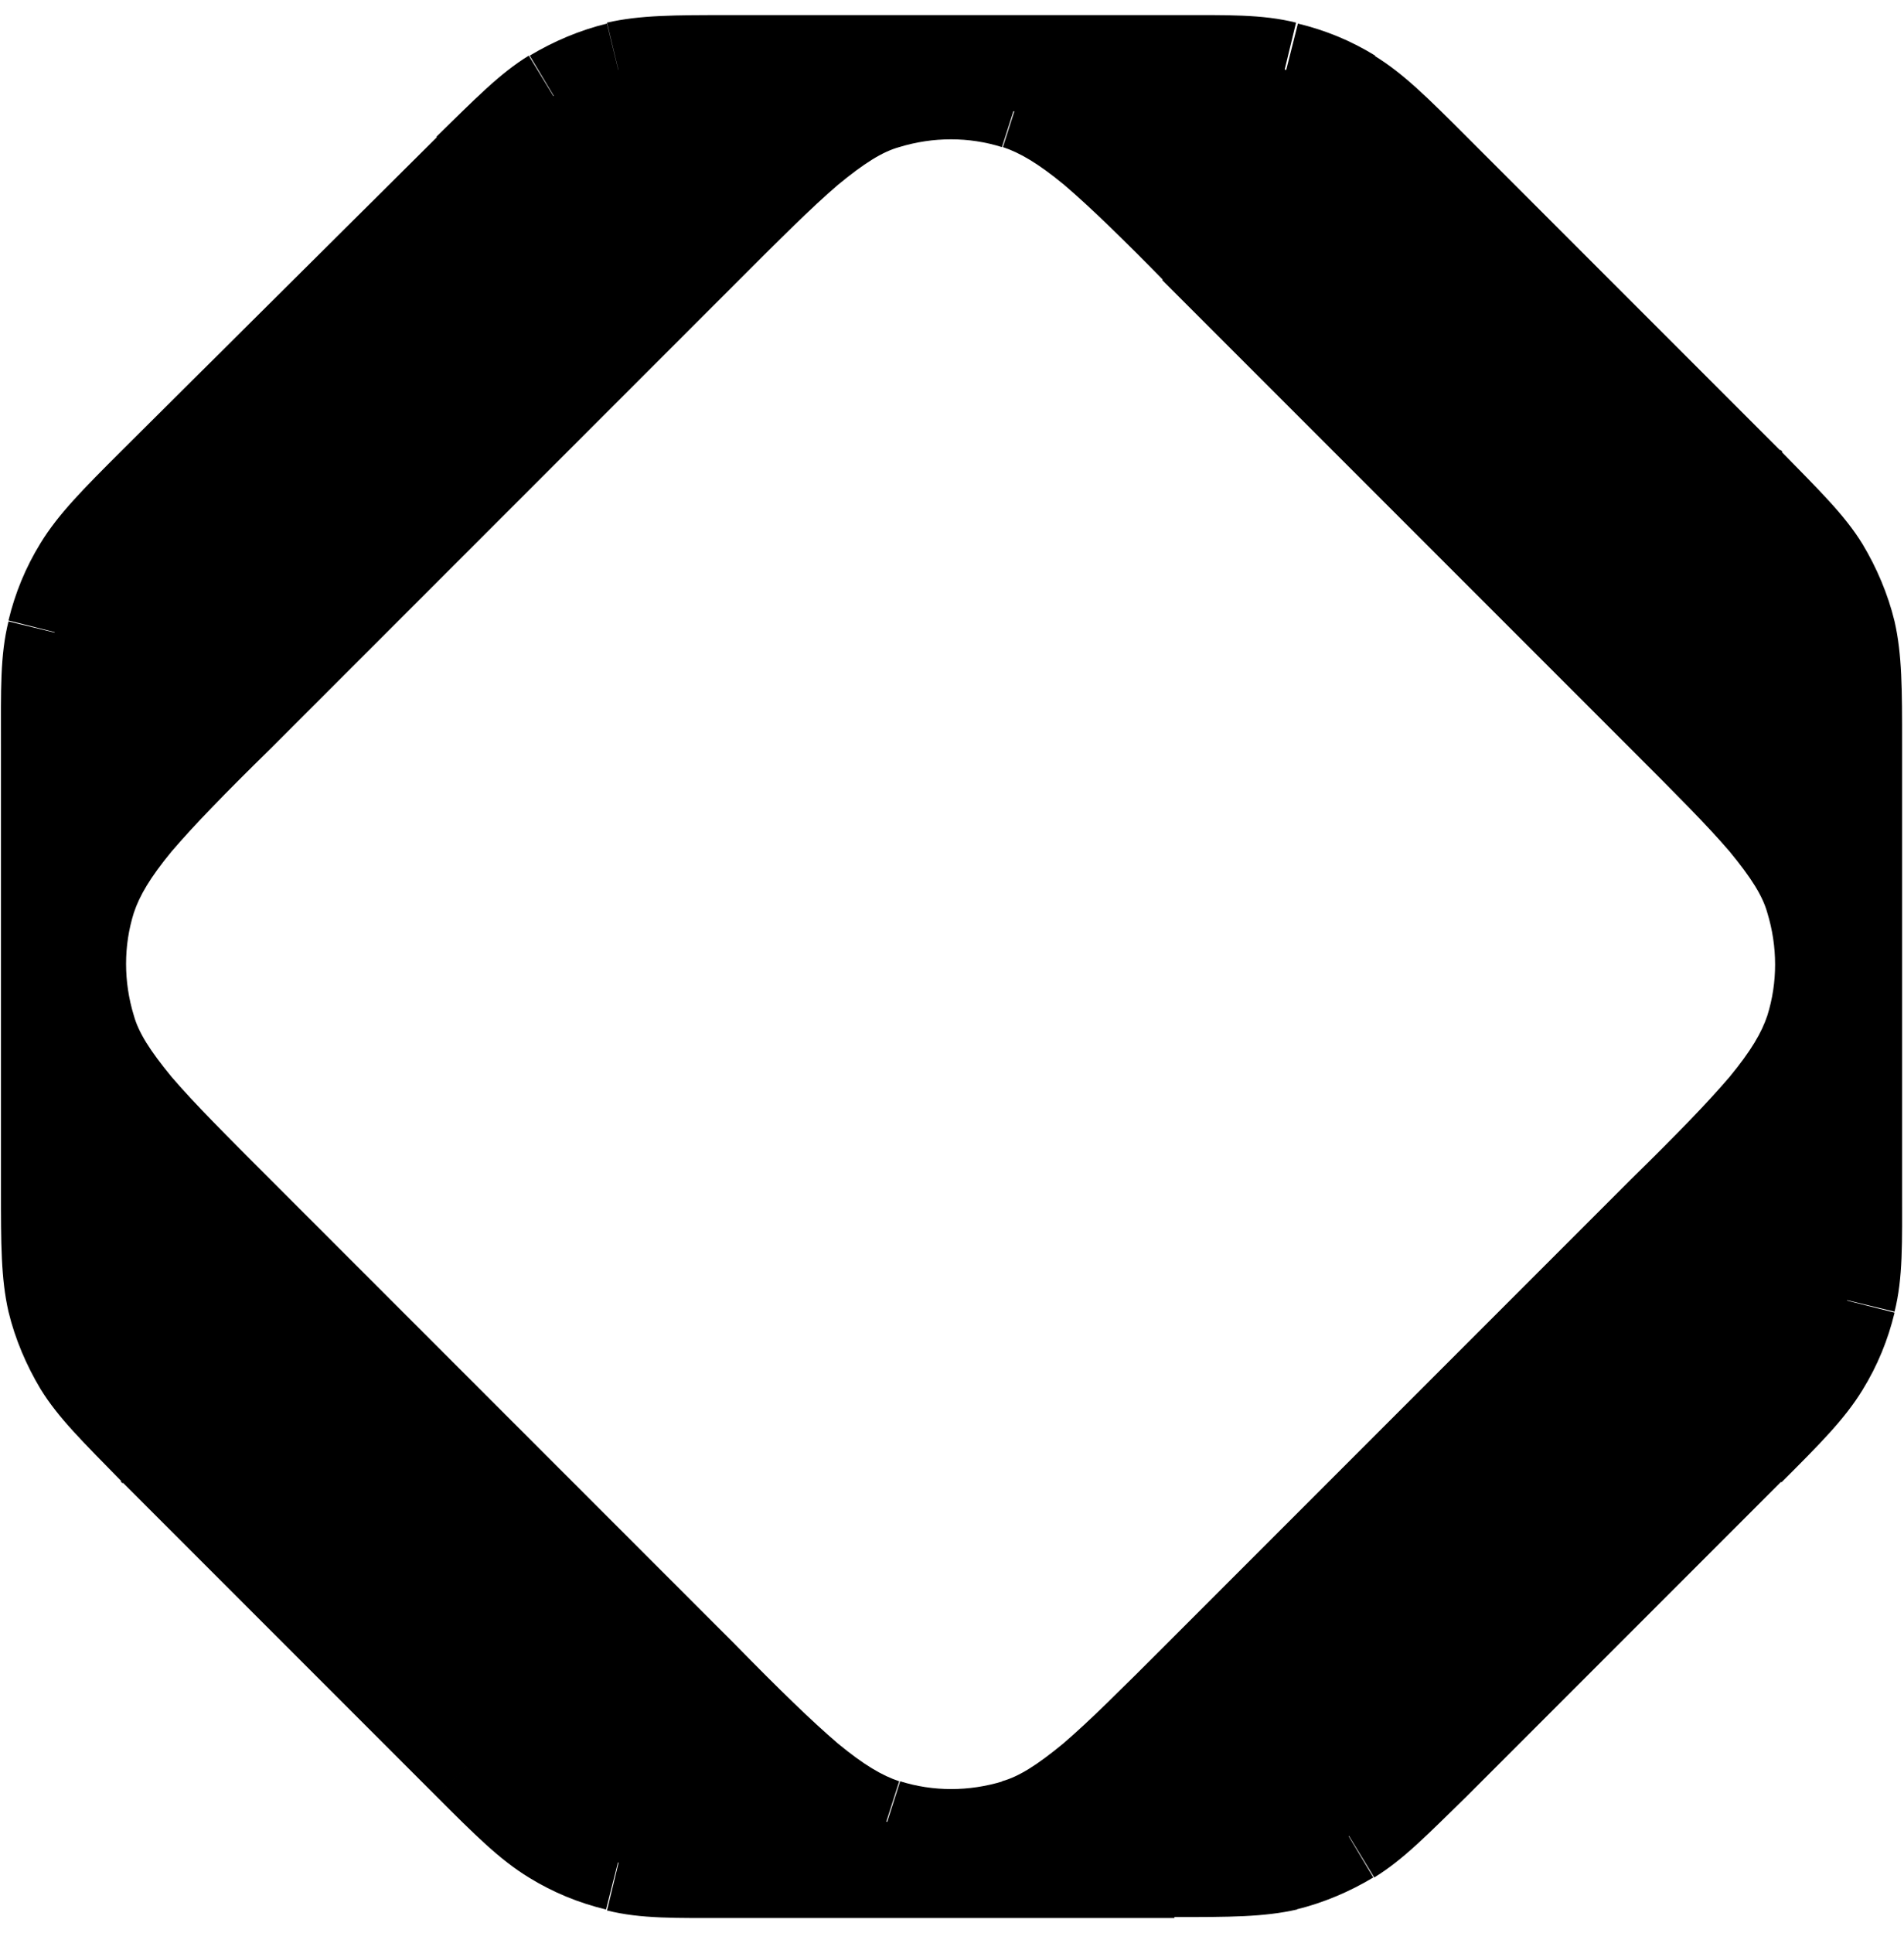
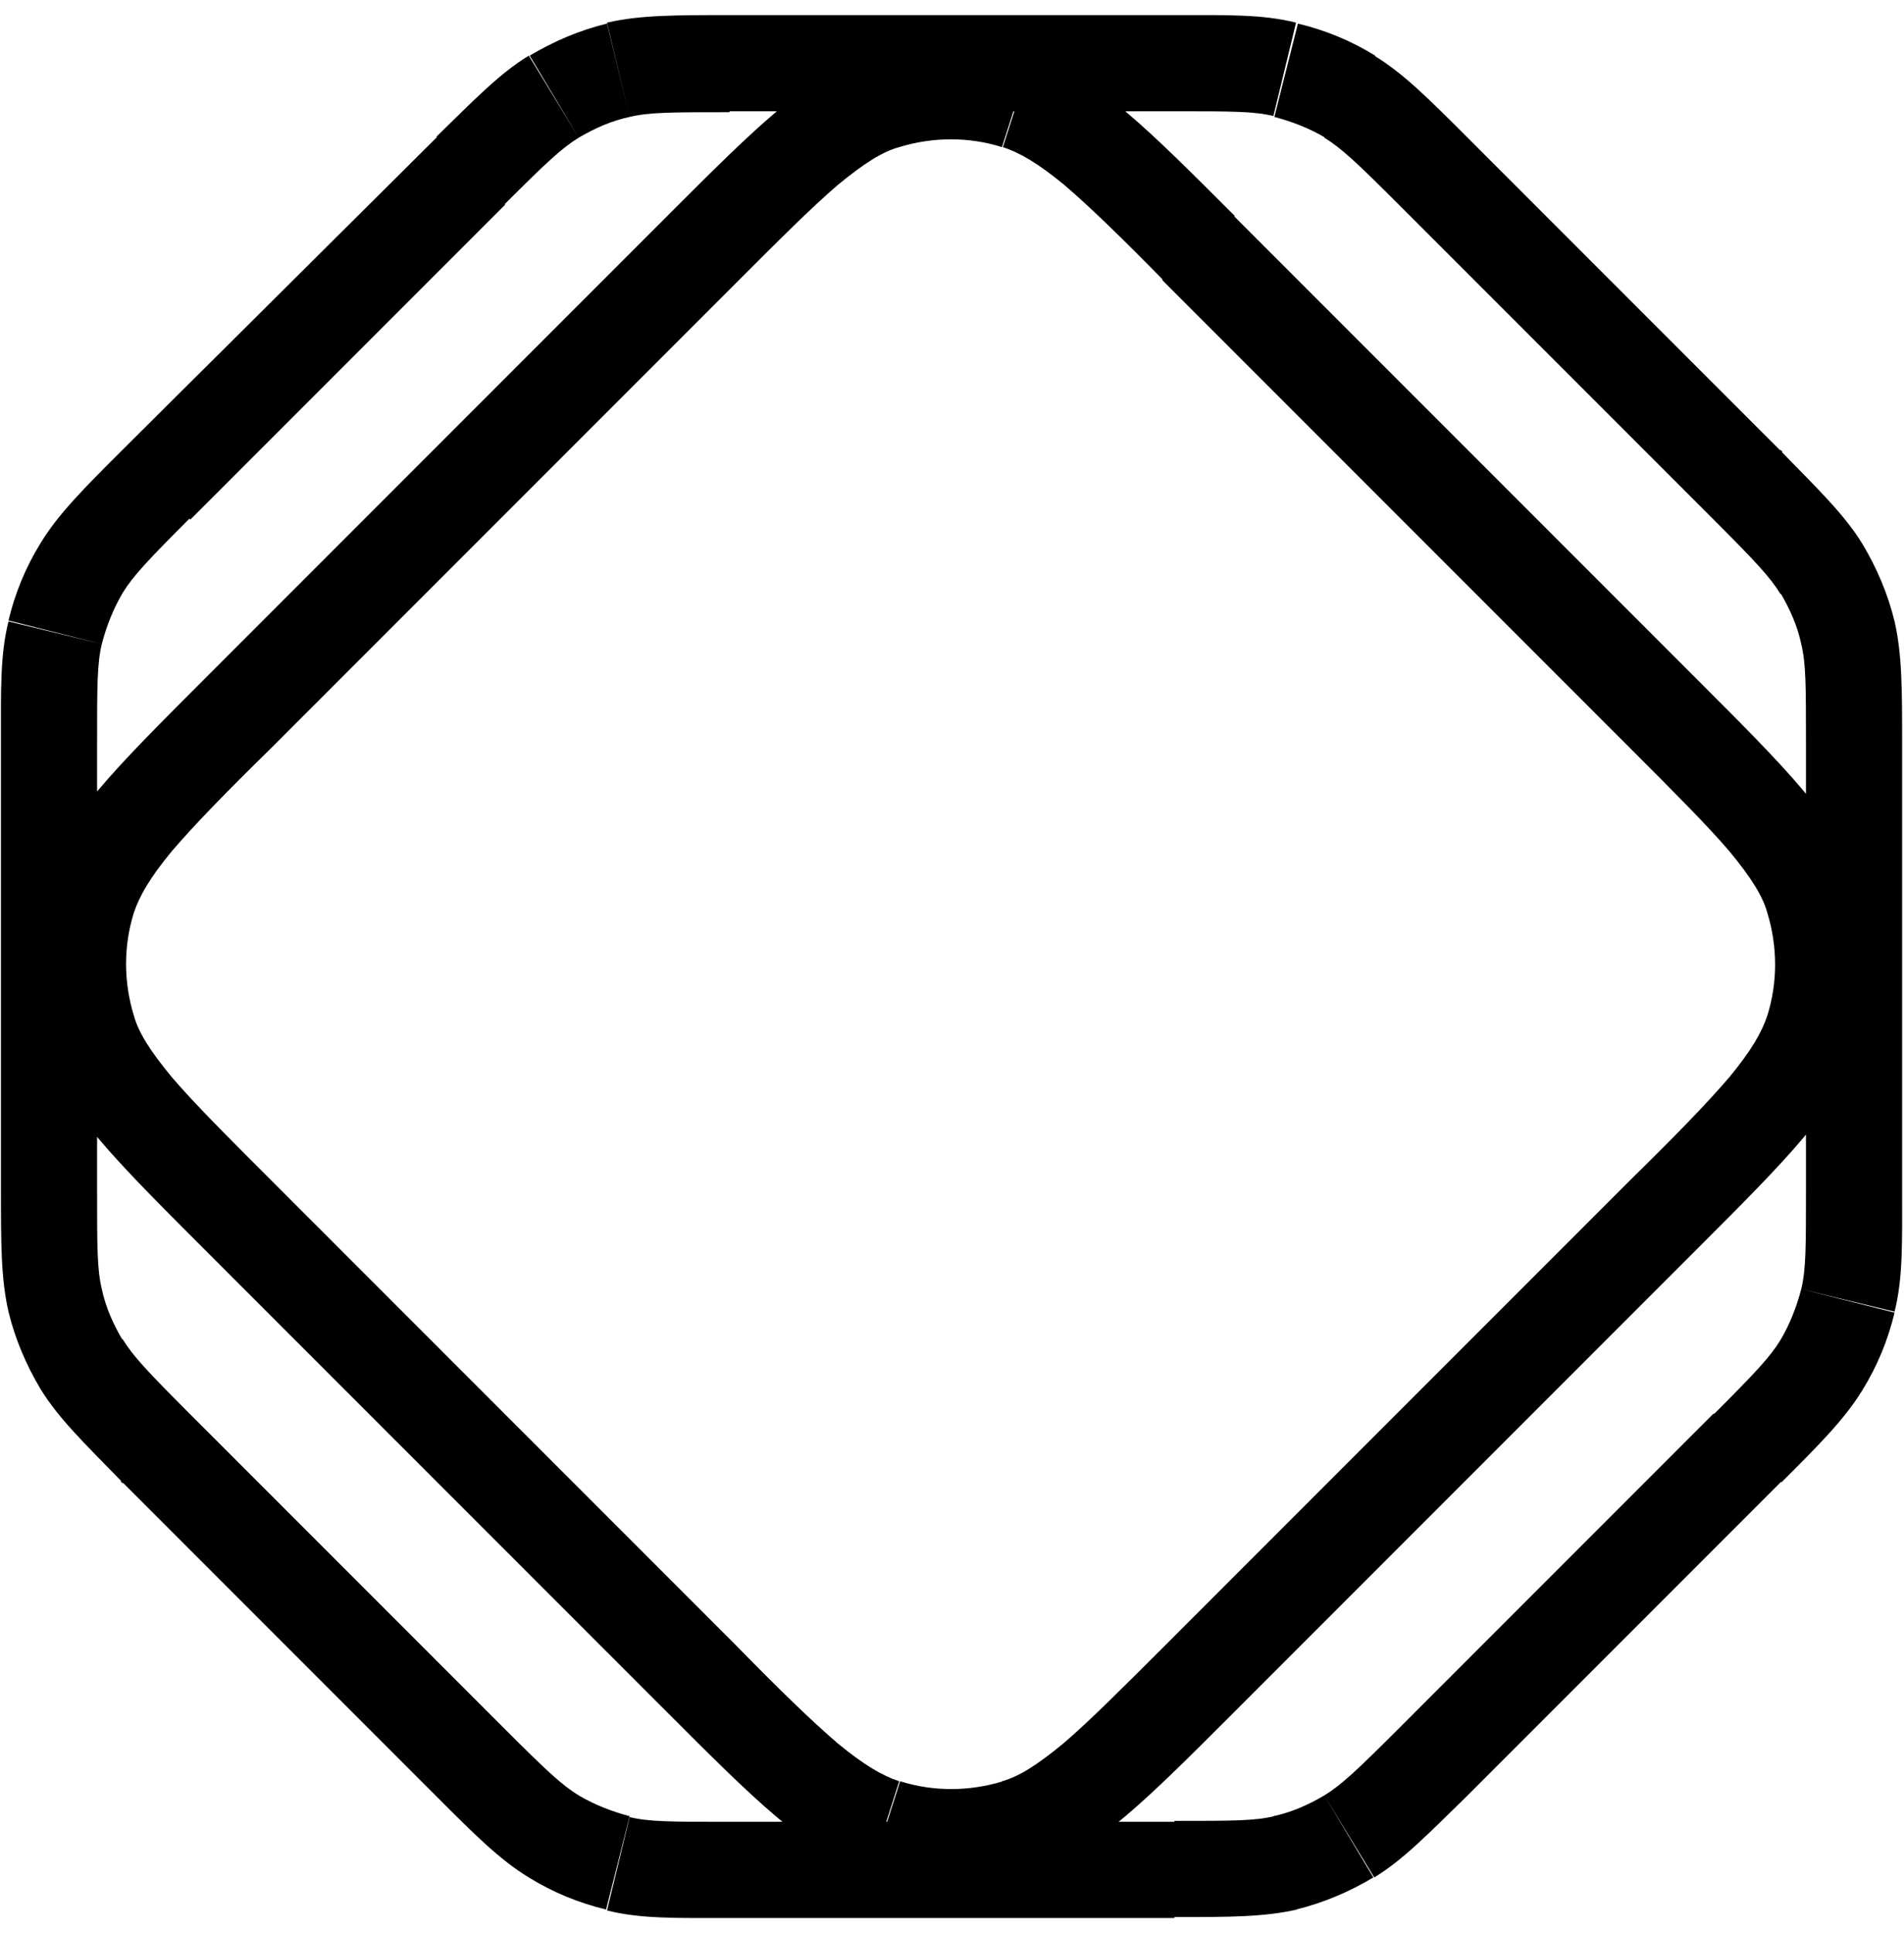
<svg xmlns="http://www.w3.org/2000/svg" version="1.1" id="Livello_1" x="0px" y="0px" viewBox="0 0 202 205" style="enable-background:new 0 0 202 205;" xml:space="preserve">
  <style type="text/css">
	.st0{fill-rule:evenodd;clip-rule:evenodd;}
</style>
  <g>
-     <path class="st0" d="M58.7,10.2c-2.5,1.5-4.6,3.6-8.8,7.9L16.5,51.4c-4.2,4.2-6.4,6.4-7.9,8.8c-1.3,2.1-2.2,4.4-2.8,6.8   c-0.7,2.8-0.7,5.8-0.7,11.8V126c0,6,0,9,0.7,11.8c0.6,2.4,1.5,4.7,2.8,6.8c1.5,2.5,3.6,4.6,7.9,8.8l0,0l33.4,33.4   c4.2,4.2,6.4,6.4,8.8,7.9c2.1,1.3,4.4,2.2,6.8,2.8c2.8,0.7,5.8,0.7,11.8,0.7h47.2c6,0,9,0,11.8-0.7c2.4-0.6,4.7-1.5,6.8-2.8   c2.5-1.5,4.6-3.6,8.8-7.9l0,0l33.4-33.4c4.2-4.2,6.4-6.4,7.9-8.8c1.3-2.1,2.2-4.4,2.8-6.8c0.7-2.8,0.7-5.8,0.7-11.8V78.9   c0-6,0-9-0.7-11.8c-0.6-2.4-1.5-4.7-2.8-6.8c-1.5-2.5-3.6-4.6-7.9-8.8l0,0L152,18.1l0,0c-4.2-4.2-6.4-6.4-8.8-7.9   c-2.1-1.3-4.4-2.2-6.8-2.8c-2.8-0.7-5.8-0.7-11.8-0.7H77.4c-6,0-9,0-11.8,0.7C63.1,8,60.9,8.9,58.7,10.2z M93.9,10.7   c-5.4,1.7-10.1,6.4-19.4,15.7L25.1,75.8c-9.4,9.4-14,14-15.7,19.4c-1.4,4.6-1.4,9.5,0,14c1.7,5.4,6.4,10.1,15.7,19.4L74.4,178   c9.4,9.4,14,14,19.4,15.7c4.6,1.4,9.5,1.4,14,0c5.4-1.7,10.1-6.4,19.4-15.7l0,0l49.3-49.3c9.4-9.4,14-14,15.7-19.4   c1.4-4.6,1.4-9.5,0-14c-1.7-5.4-6.4-10.1-15.7-19.4l-49.3-49.3l0,0c-9.4-9.4-14-14-19.4-15.7C103.3,9.3,98.4,9.3,93.9,10.7z" />
    <path d="M49.9,18.1l3.6,3.6L49.9,18.1z M58.7,10.2L56,5.8l0,0L58.7,10.2z M16.5,51.4l3.6,3.6l0,0L16.5,51.4z M8.7,60.3l-4.4-2.7   L8.7,60.3z M5.8,67.1l-5-1.2l0,0L5.8,67.1z M5.2,78.9H0.1H5.2z M5.2,126.1h5.1H5.2z M5.8,137.9l-5,1.2l0,0L5.8,137.9z M8.7,144.7   l4.4-2.7l0,0L8.7,144.7z M16.5,153.6l3.7-3.5l-0.1-0.1l-0.1-0.1L16.5,153.6z M16.5,153.6l-3.7,3.5l0.1,0.1l0.1,0.1L16.5,153.6z    M49.9,186.9l3.6-3.6l0,0L49.9,186.9z M58.7,194.8l2.7-4.4l0,0L58.7,194.8z M65.5,197.6l-1.2,5l0,0L65.5,197.6z M136.4,197.6l1.2,5   l0,0L136.4,197.6z M143.2,194.8l-2.7-4.4l0,0L143.2,194.8z M152,186.9l-3.4-3.8l-0.1,0.1l-0.1,0.1L152,186.9z M152,186.9l3.4,3.8   l0.1-0.1l0.1-0.1L152,186.9z M185.4,153.6l-3.6-3.6l0,0L185.4,153.6z M193.2,144.7l-4.4-2.7l0,0L193.2,144.7z M196.1,137.9l5,1.2   l0,0L196.1,137.9z M196.1,67.1l5-1.2l0,0L196.1,67.1z M193.2,60.3l-4.4,2.7l0,0L193.2,60.3z M185.4,51.4l-3.7,3.5l0.1,0.1l0.1,0.1   L185.4,51.4z M185.4,51.4l3.7-3.5l-0.1-0.1l-0.1-0.1L185.4,51.4z M152,18.1l-3.6,3.6L152,18.1z M152,18.1l3.6-3.6l0,0L152,18.1z    M143.2,10.2l-2.7,4.4l0,0L143.2,10.2z M136.4,7.4l1.2-5l0,0L136.4,7.4z M124.5,6.7V1.6V6.7z M77.4,6.7v5.1V6.7z M65.5,7.4l-1.2-5   L65.5,7.4z M74.4,26.5l-3.6-3.6L74.4,26.5z M93.9,10.7l1.5,4.9l0,0L93.9,10.7z M25.1,75.8l-3.6-3.6L25.1,75.8z M9.4,95.2l4.9,1.5   l0,0L9.4,95.2z M9.4,109.2l-4.9,1.5l0,0L9.4,109.2z M25.1,128.7l3.6-3.6l0,0L25.1,128.7z M74.4,178l3.6-3.6L74.4,178z M93.9,193.8   l1.5-4.9l0,0L93.9,193.8z M107.9,193.8l-1.5-4.9l0,0L107.9,193.8z M127.3,178l-3.6-3.6L127.3,178z M127.3,178l3.6,3.6L127.3,178z    M176.7,128.7l-3.6-3.6L176.7,128.7z M192.4,109.2l-4.9-1.5L192.4,109.2z M192.4,95.2l-4.9,1.5L192.4,95.2z M176.7,75.8l-3.6,3.6   l0,0L176.7,75.8z M127.3,26.5l-4,3.2l0.2,0.2l0.2,0.2L127.3,26.5z M127.3,26.5l4-3.2l-0.2-0.2l-0.2-0.2L127.3,26.5z M107.9,10.7   l-1.5,4.9l0,0L107.9,10.7z M53.5,21.7c4.4-4.4,6.1-6,7.9-7.1l-5.3-8.7c-3.1,1.9-5.7,4.6-9.8,8.6L53.5,21.7z M20.2,55.1l33.4-33.4   l-7.2-7.2L12.9,47.8L20.2,55.1z M13,62.9c1.1-1.8,2.7-3.5,7.1-7.9l-7.2-7.2c-4.1,4.1-6.7,6.7-8.6,9.8L13,62.9z M10.8,68.3   c0.5-1.9,1.2-3.7,2.2-5.4l-8.7-5.3c-1.6,2.6-2.7,5.3-3.4,8.2L10.8,68.3z M10.3,78.9c0-6.2,0-8.5,0.5-10.6l-9.9-2.4   c-0.9,3.6-0.8,7.3-0.8,13H10.3z M10.3,126.1V78.9H0.1v47.2C0.1,126.1,10.3,126.1,10.3,126.1z M10.8,136.7   c-0.5-2.1-0.5-4.4-0.5-10.6H0.1c0,5.8,0,9.5,0.8,13L10.8,136.7z M13,142.1c-1-1.7-1.8-3.5-2.2-5.4l-9.9,2.4   c0.7,2.9,1.9,5.7,3.4,8.2L13,142.1z M20.1,149.9c-4.4-4.4-6-6.1-7.1-7.9l-8.7,5.3c1.9,3.1,4.6,5.7,8.6,9.8L20.1,149.9z M20.3,150.1   L20.3,150.1l-7.5,7l0,0L20.3,150.1z M53.5,183.3l-33.4-33.4l-7.2,7.2l33.4,33.4L53.5,183.3z M61.4,190.4c-1.8-1.1-3.5-2.7-7.9-7.1   l-7.2,7.2c4.1,4.1,6.7,6.7,9.8,8.6L61.4,190.4z M66.8,192.6c-1.9-0.5-3.7-1.2-5.4-2.2l-5.3,8.7c2.6,1.6,5.3,2.7,8.2,3.4L66.8,192.6   z M77.4,193.2c-6.2,0-8.5,0-10.6-0.5l-2.4,9.9c3.6,0.9,7.3,0.8,13,0.8V193.2z M124.5,193.2H77.4v10.2h47.2v-10.2H124.5z    M135.2,192.6c-2.1,0.5-4.4,0.5-10.6,0.5v10.2c5.8,0,9.5,0,13-0.8L135.2,192.6z M140.5,190.4c-1.7,1-3.5,1.8-5.4,2.2l2.4,9.9   c2.9-0.7,5.7-1.9,8.2-3.4L140.5,190.4z M148.4,183.3c-4.4,4.4-6.1,6-7.9,7.1l5.3,8.7c3.1-1.9,5.7-4.6,9.8-8.6L148.4,183.3z    M148.6,183.1L148.6,183.1l6.9,7.6l0,0L148.6,183.1z M181.8,149.9l-33.4,33.4l7.2,7.2l33.4-33.4L181.8,149.9z M188.9,142.1   c-1.1,1.8-2.7,3.5-7.1,7.9l7.2,7.2c4.1-4.1,6.7-6.7,8.6-9.8L188.9,142.1z M191.1,136.7c-0.5,1.9-1.2,3.7-2.2,5.4l8.7,5.3   c1.6-2.6,2.7-5.3,3.4-8.2L191.1,136.7z M191.6,126.1c0,6.2,0,8.5-0.5,10.6l9.9,2.4c0.9-3.6,0.8-7.3,0.8-13   C201.8,126.1,191.6,126.1,191.6,126.1z M191.6,78.9v47.2h10.2V78.9H191.6z M191.1,68.3c0.5,2.1,0.5,4.4,0.5,10.6h10.2   c0-5.8,0-9.5-0.8-13L191.1,68.3z M188.9,62.9c1,1.7,1.8,3.5,2.2,5.4l9.9-2.4c-0.7-2.9-1.9-5.7-3.4-8.2L188.9,62.9z M181.8,55.1   c4.4,4.4,6,6.1,7.1,7.9l8.7-5.3c-1.9-3.1-4.6-5.7-8.6-9.8L181.8,55.1z M181.7,54.9L181.7,54.9l7.4-7l0,0L181.7,54.9z M148.4,21.7   l33.4,33.4l7.2-7.2l-33.4-33.4L148.4,21.7z M148.4,21.7L148.4,21.7l7.2-7.2l0,0L148.4,21.7z M140.5,14.6c1.8,1.1,3.5,2.7,7.9,7.1   l7.2-7.2c-4.1-4.1-6.7-6.7-9.8-8.6L140.5,14.6z M135.2,12.4c1.9,0.5,3.7,1.2,5.4,2.2l5.3-8.7c-2.6-1.6-5.3-2.7-8.2-3.4L135.2,12.4z    M124.5,11.8c6.2,0,8.5,0,10.6,0.5l2.4-9.9c-3.6-0.9-7.3-0.8-13-0.8V11.8z M77.4,11.8h47.2V1.6H77.4V11.8z M66.8,12.4   c2.1-0.5,4.4-0.5,10.6-0.5V1.6c-5.8,0-9.5,0-13,0.8L66.8,12.4z M61.4,14.6c1.7-1,3.5-1.8,5.4-2.2l-2.4-9.9   c-2.9,0.7-5.7,1.9-8.2,3.4L61.4,14.6z M78,30.1c4.7-4.7,8.1-8.1,10.9-10.5c2.8-2.3,4.7-3.5,6.5-4l-3.1-9.7c-3.6,1.1-6.7,3.2-10,6   c-3.2,2.7-6.9,6.4-11.5,11L78,30.1z M28.7,79.4L78,30.1l-7.2-7.2L21.5,72.2L28.7,79.4z M14.2,96.8c0.6-1.8,1.7-3.7,4-6.5   c2.4-2.8,5.7-6.2,10.5-10.9l-7.2-7.2c-4.6,4.6-8.3,8.3-11,11.5c-2.8,3.3-4.8,6.4-6,10L14.2,96.8z M14.2,107.7   c-1.1-3.6-1.1-7.4,0-10.9l-9.7-3.1c-1.8,5.6-1.8,11.5,0,17.1L14.2,107.7z M28.7,125.1c-4.7-4.7-8.1-8.1-10.5-10.9   c-2.3-2.8-3.5-4.7-4-6.5l-9.7,3.1c1.1,3.6,3.2,6.7,6,10c2.7,3.2,6.4,6.9,11,11.5L28.7,125.1z M78,174.4l-49.3-49.3l-7.2,7.2   l49.3,49.3L78,174.4z M95.4,188.9c-1.8-0.6-3.7-1.7-6.5-4c-2.8-2.4-6.2-5.7-10.9-10.5l-7.2,7.2c4.6,4.6,8.3,8.3,11.5,11   c3.3,2.8,6.4,4.8,10,6L95.4,188.9z M106.4,188.9c-3.6,1.1-7.4,1.1-10.9,0l-3.1,9.7c5.6,1.8,11.5,1.8,17.1,0L106.4,188.9z    M123.7,174.4c-4.7,4.7-8.1,8.1-10.9,10.5c-2.8,2.3-4.7,3.5-6.5,4l3.1,9.7c3.6-1.1,6.7-3.2,10-6c3.2-2.7,6.9-6.4,11.5-11   L123.7,174.4z M123.7,174.4L123.7,174.4l7.2,7.2l0,0L123.7,174.4z M173,125.1l-49.3,49.3l7.2,7.2l49.3-49.3L173,125.1z    M187.5,107.7c-0.6,1.8-1.7,3.7-4,6.5c-2.4,2.8-5.7,6.2-10.5,10.9l7.2,7.2c4.6-4.6,8.3-8.3,11-11.5c2.8-3.3,4.8-6.4,6-10   L187.5,107.7z M187.5,96.8c1.1,3.6,1.1,7.4,0,10.9l9.7,3.1c1.8-5.6,1.8-11.5,0-17.1L187.5,96.8z M173,79.4   c4.7,4.7,8.1,8.1,10.5,10.9c2.3,2.8,3.5,4.7,4,6.5l9.7-3.1c-1.1-3.6-3.2-6.7-6-10c-2.7-3.2-6.4-6.9-11-11.5L173,79.4z M123.7,30.1   L173,79.4l7.2-7.2l-49.3-49.3L123.7,30.1z M123.3,29.7L123.3,29.7l8-6.4l0,0L123.3,29.7z M106.4,15.6c1.8,0.6,3.7,1.7,6.5,4   c2.8,2.4,6.2,5.7,10.9,10.5l7.2-7.2c-4.6-4.6-8.3-8.3-11.5-11c-3.3-2.8-6.4-4.8-10-6L106.4,15.6z M95.4,15.6   c3.6-1.1,7.4-1.1,10.9,0l3.1-9.7c-5.6-1.8-11.5-1.8-17.1,0L95.4,15.6z" />
  </g>
</svg>